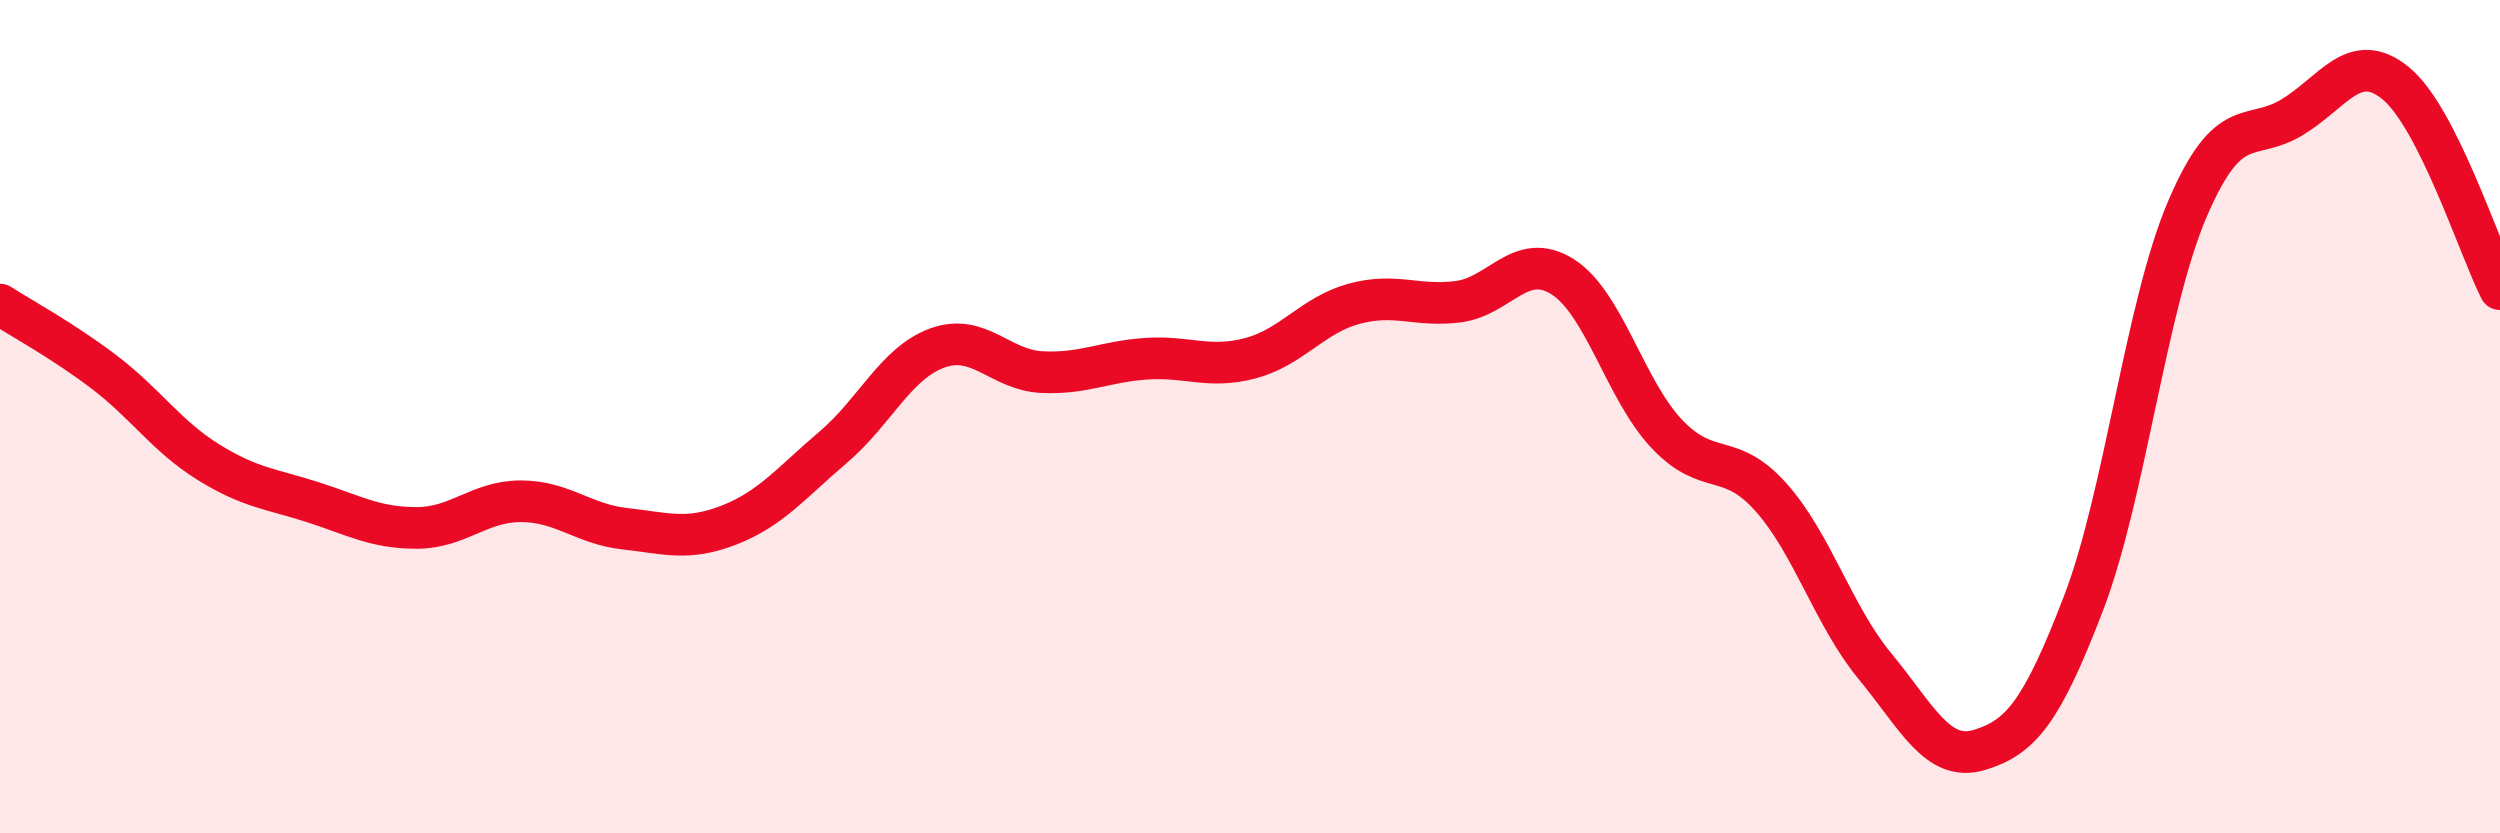
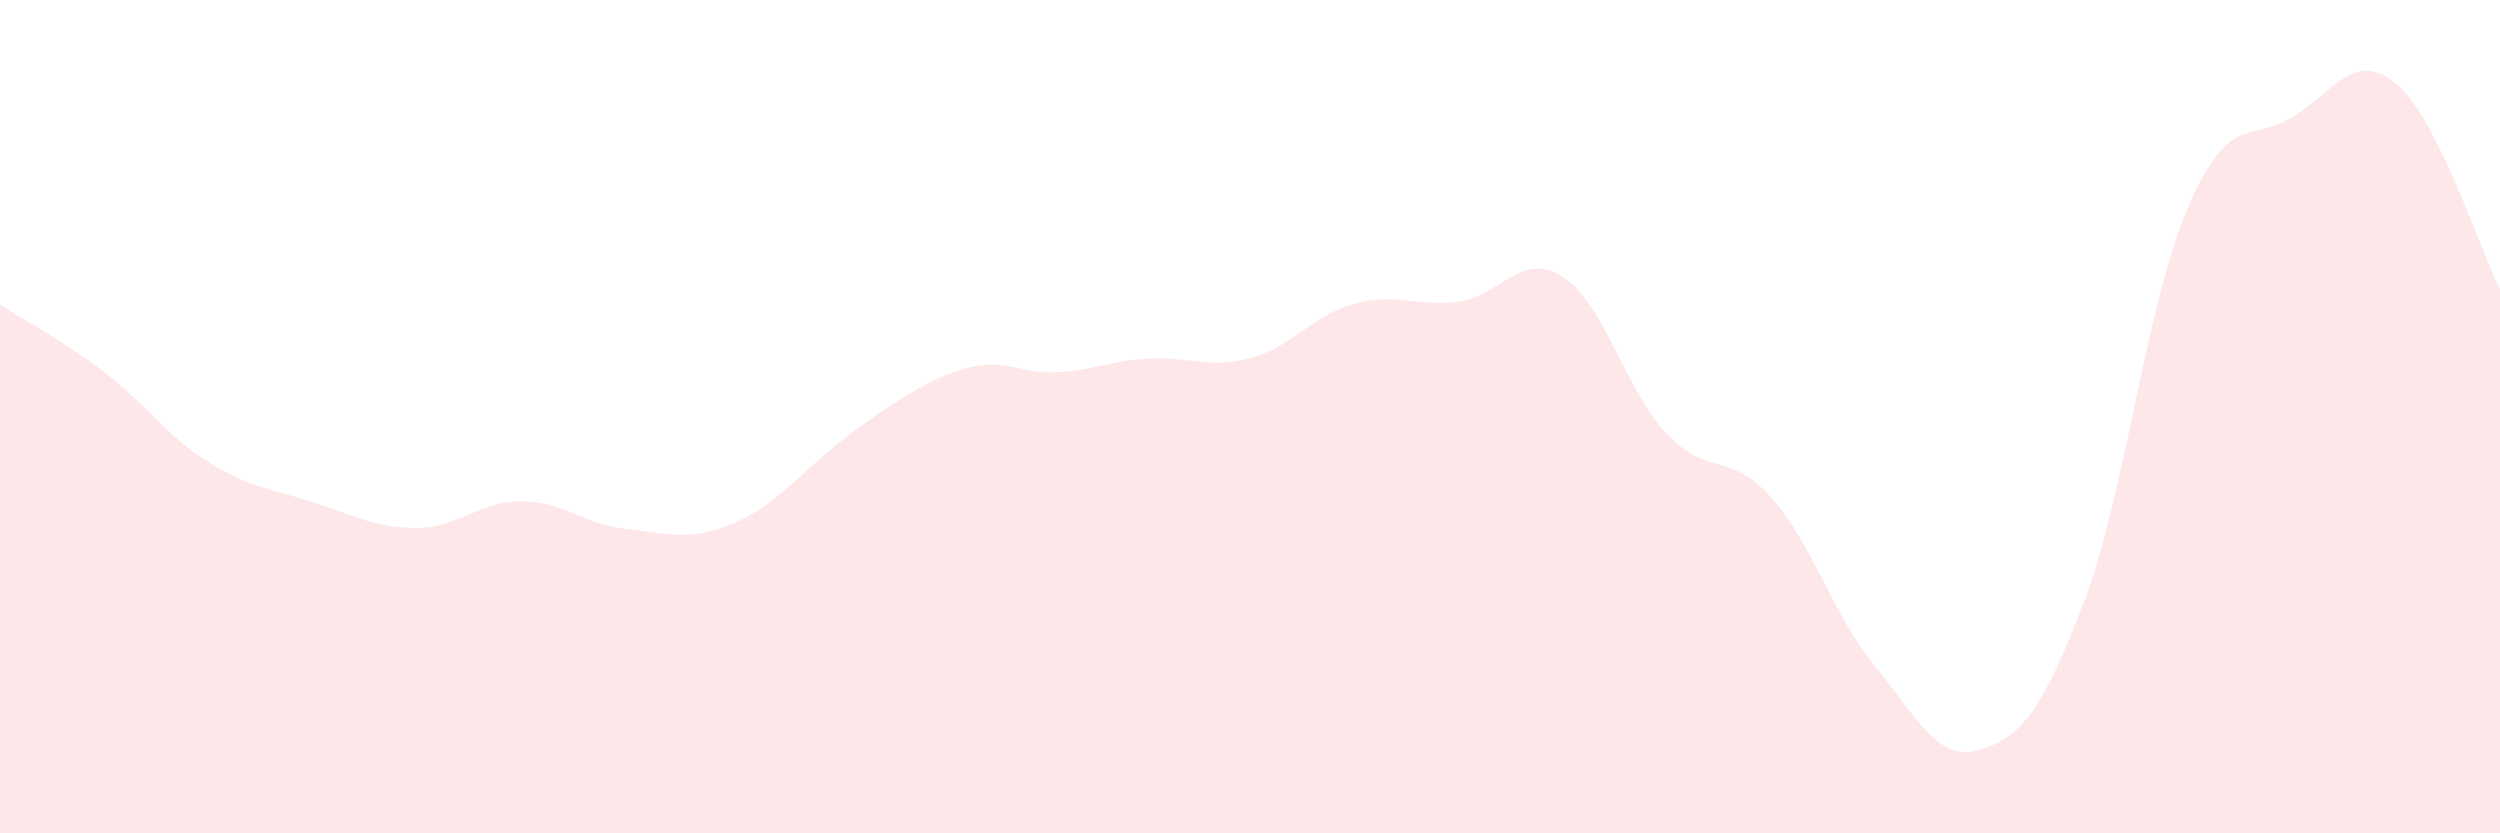
<svg xmlns="http://www.w3.org/2000/svg" width="60" height="20" viewBox="0 0 60 20">
-   <path d="M 0,7.31 C 0.5,7.63 1.5,8.17 2.5,8.93 C 3.5,9.69 4,10.47 5,11.09 C 6,11.71 6.5,11.73 7.5,12.05 C 8.5,12.37 9,12.67 10,12.67 C 11,12.67 11.5,12.03 12.5,12.03 C 13.5,12.03 14,12.58 15,12.69 C 16,12.8 16.5,12.99 17.5,12.6 C 18.5,12.21 19,11.58 20,10.73 C 21,9.88 21.5,8.71 22.5,8.35 C 23.5,7.99 24,8.88 25,8.93 C 26,8.98 26.5,8.68 27.5,8.61 C 28.5,8.54 29,8.86 30,8.6 C 31,8.34 31.5,7.56 32.5,7.29 C 33.5,7.02 34,7.37 35,7.24 C 36,7.11 36.5,6.01 37.5,6.64 C 38.5,7.27 39,9.35 40,10.41 C 41,11.47 41.5,10.81 42.5,11.93 C 43.5,13.05 44,14.78 45,15.99 C 46,17.2 46.5,18.3 47.5,18 C 48.5,17.7 49,17.09 50,14.49 C 51,11.89 51.5,7.34 52.5,5.01 C 53.5,2.68 54,3.42 55,2.82 C 56,2.22 56.5,1.18 57.5,2 C 58.5,2.82 59.5,5.95 60,6.94L60 20L0 20Z" fill="#EB0A25" opacity="0.1" stroke-linecap="round" stroke-linejoin="round" />
-   <path d="M 0,7.31 C 0.5,7.63 1.5,8.17 2.5,8.93 C 3.5,9.69 4,10.47 5,11.09 C 6,11.71 6.5,11.73 7.5,12.05 C 8.5,12.37 9,12.67 10,12.67 C 11,12.67 11.5,12.03 12.5,12.03 C 13.5,12.03 14,12.58 15,12.69 C 16,12.8 16.5,12.99 17.5,12.6 C 18.5,12.21 19,11.58 20,10.73 C 21,9.88 21.5,8.71 22.5,8.35 C 23.5,7.99 24,8.88 25,8.93 C 26,8.98 26.5,8.68 27.5,8.61 C 28.5,8.54 29,8.86 30,8.6 C 31,8.34 31.5,7.56 32.5,7.29 C 33.5,7.02 34,7.37 35,7.24 C 36,7.11 36.5,6.01 37.5,6.64 C 38.5,7.27 39,9.35 40,10.41 C 41,11.47 41.5,10.81 42.5,11.93 C 43.5,13.05 44,14.78 45,15.99 C 46,17.2 46.5,18.3 47.5,18 C 48.5,17.7 49,17.09 50,14.49 C 51,11.89 51.5,7.34 52.5,5.01 C 53.5,2.68 54,3.42 55,2.82 C 56,2.22 56.5,1.18 57.5,2 C 58.5,2.82 59.5,5.95 60,6.94" stroke="#EB0A25" stroke-width="1" fill="none" stroke-linecap="round" stroke-linejoin="round" />
+   <path d="M 0,7.31 C 0.5,7.63 1.5,8.17 2.5,8.93 C 3.5,9.69 4,10.47 5,11.09 C 6,11.71 6.5,11.73 7.5,12.05 C 8.5,12.37 9,12.67 10,12.67 C 11,12.67 11.5,12.03 12.5,12.03 C 13.5,12.03 14,12.58 15,12.69 C 16,12.8 16.5,12.99 17.5,12.6 C 18.5,12.21 19,11.58 20,10.73 C 23.5,7.99 24,8.88 25,8.93 C 26,8.98 26.5,8.68 27.5,8.61 C 28.5,8.54 29,8.86 30,8.6 C 31,8.34 31.5,7.56 32.5,7.29 C 33.5,7.02 34,7.37 35,7.24 C 36,7.11 36.5,6.01 37.5,6.64 C 38.5,7.27 39,9.35 40,10.41 C 41,11.47 41.5,10.81 42.5,11.93 C 43.5,13.05 44,14.78 45,15.99 C 46,17.2 46.5,18.3 47.5,18 C 48.5,17.7 49,17.09 50,14.49 C 51,11.89 51.5,7.34 52.5,5.01 C 53.5,2.68 54,3.42 55,2.82 C 56,2.22 56.5,1.18 57.5,2 C 58.5,2.82 59.5,5.95 60,6.94L60 20L0 20Z" fill="#EB0A25" opacity="0.1" stroke-linecap="round" stroke-linejoin="round" />
</svg>